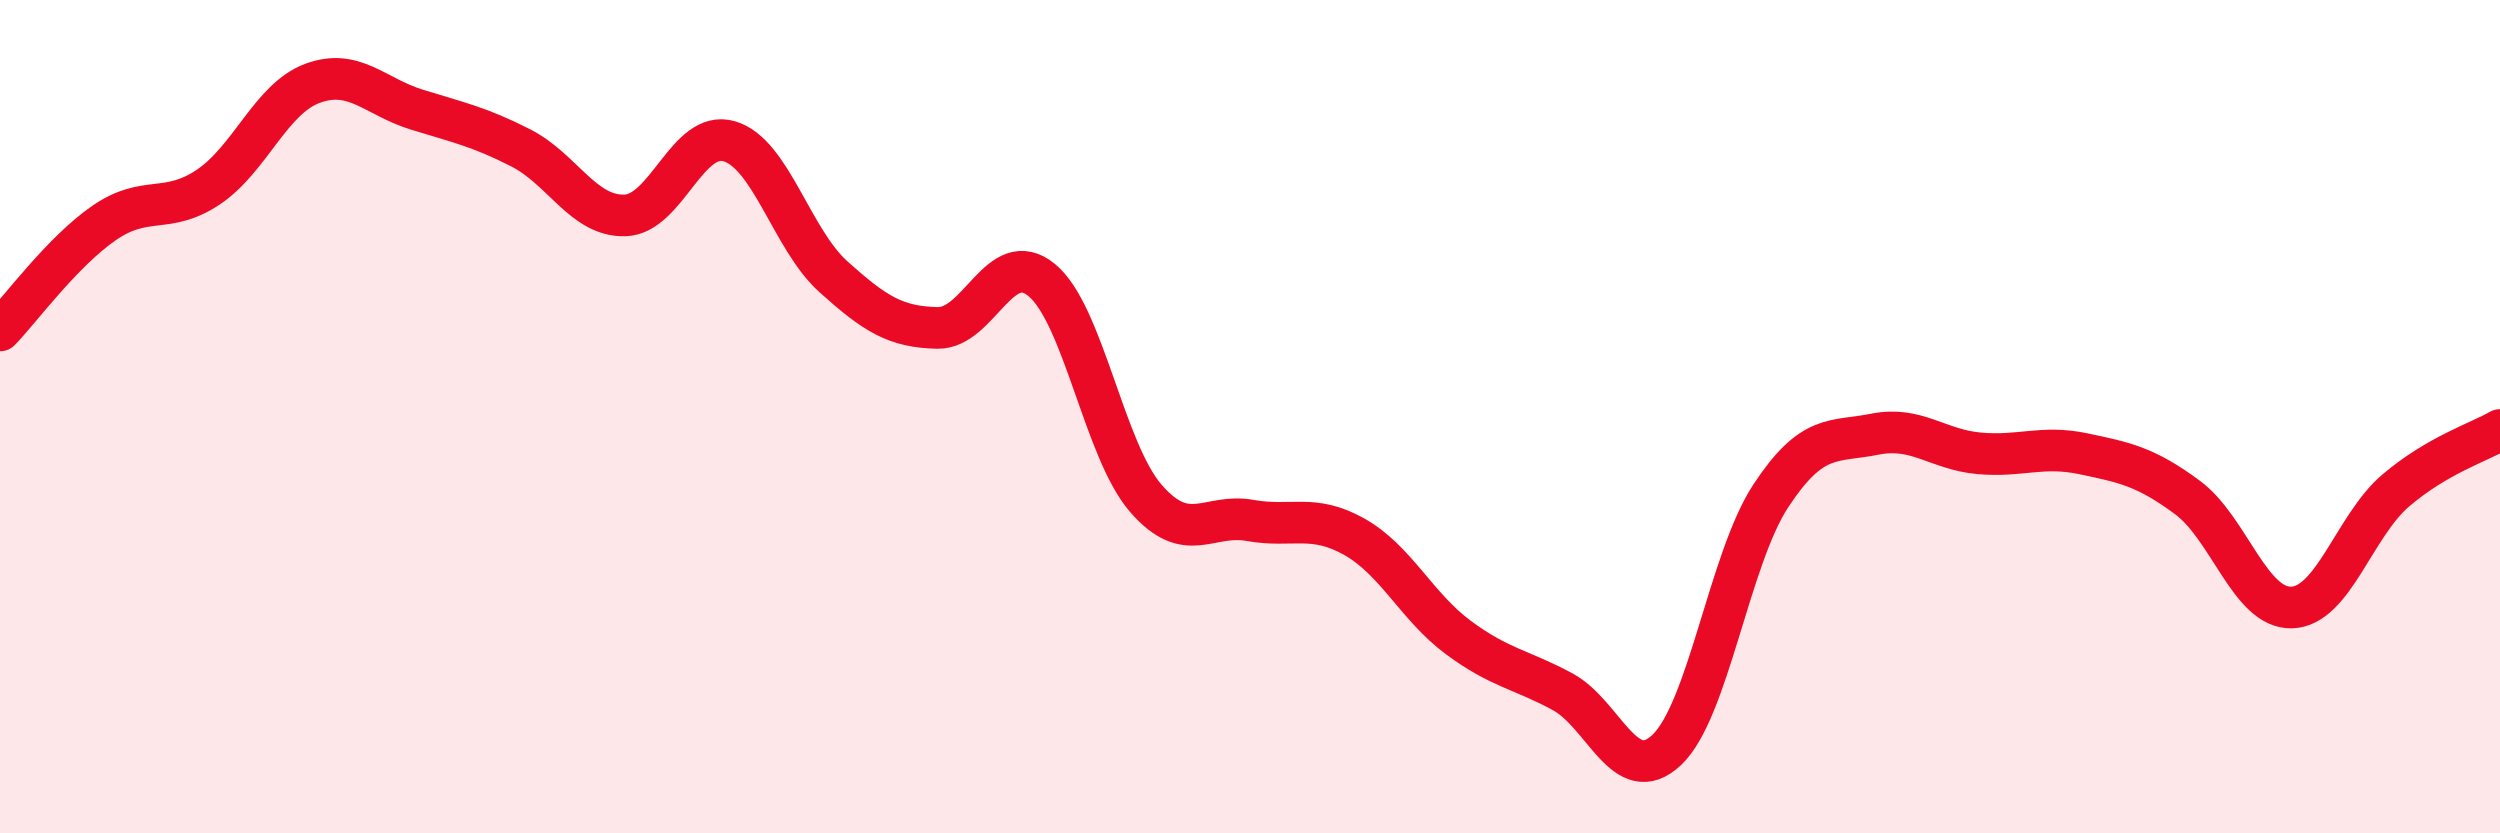
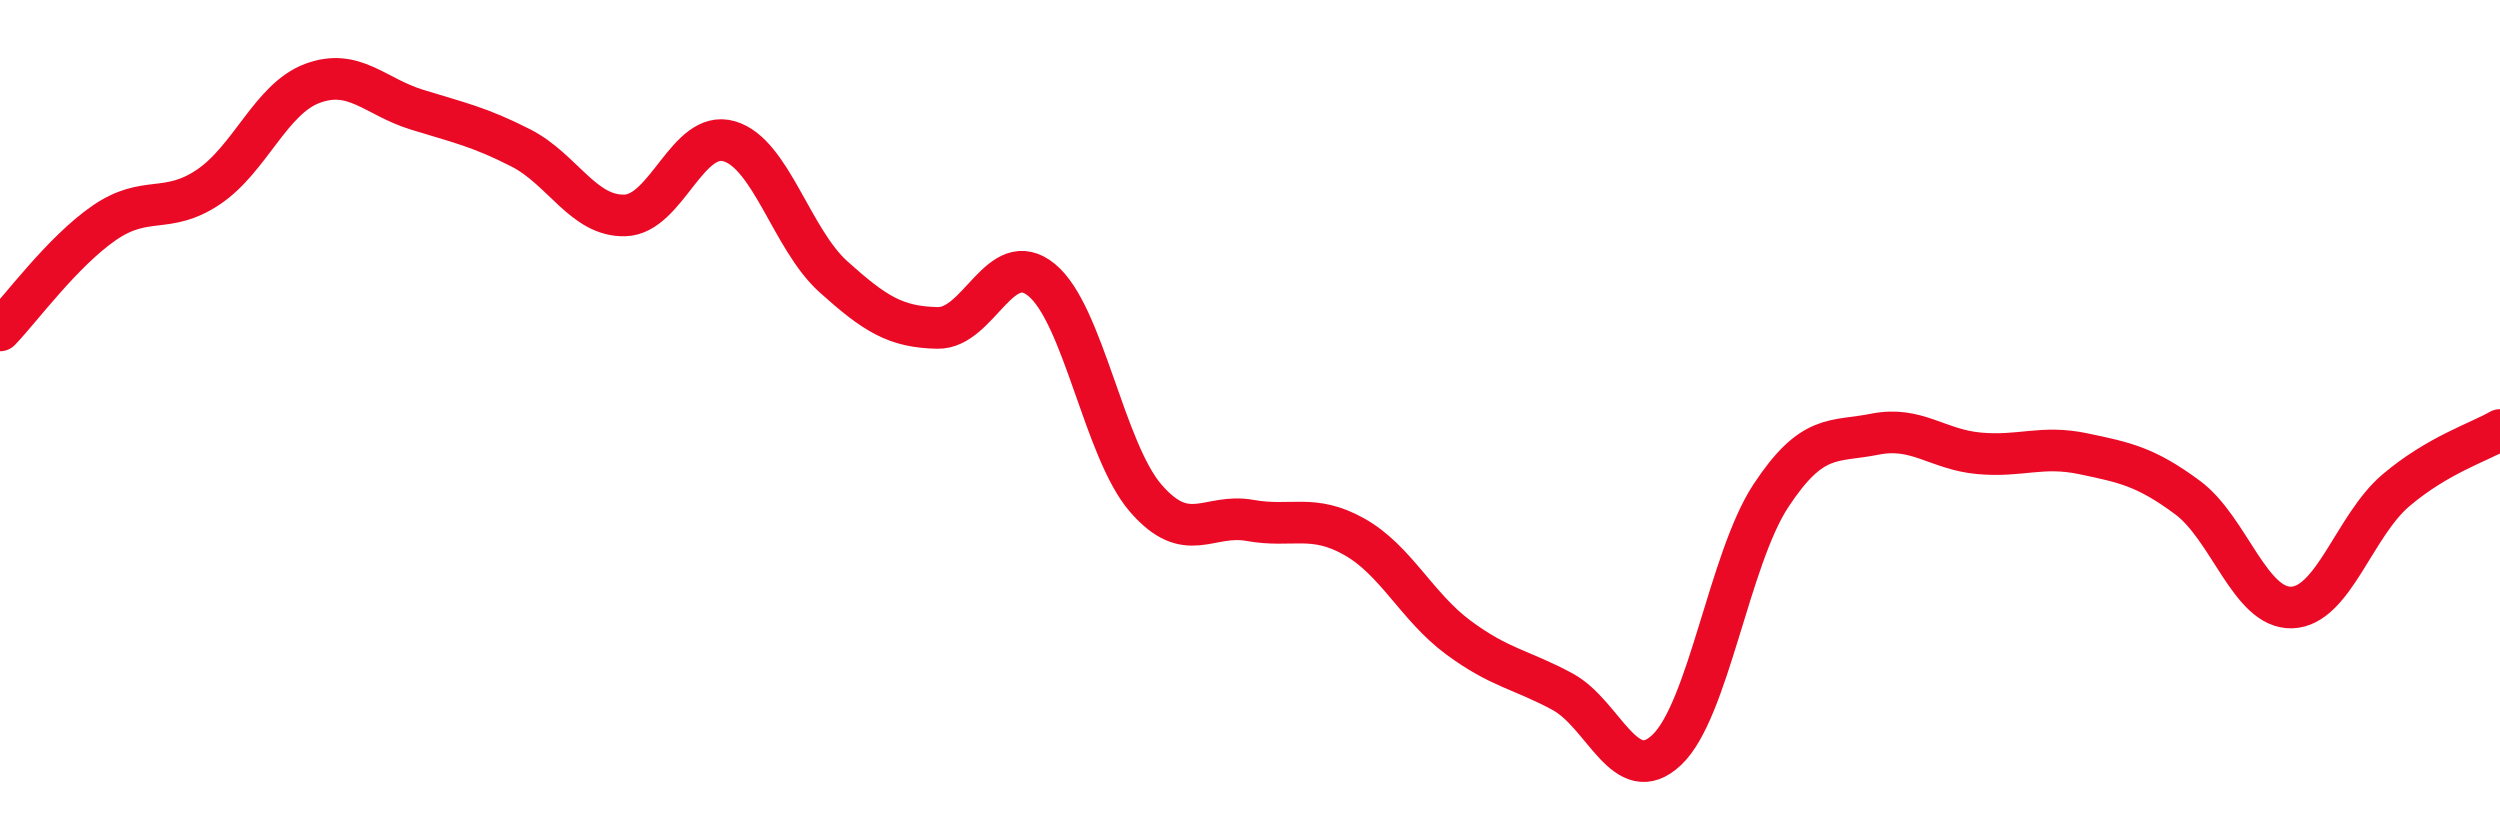
<svg xmlns="http://www.w3.org/2000/svg" width="60" height="20" viewBox="0 0 60 20">
-   <path d="M 0,7.93 C 0.5,7.41 1.5,6.04 2.5,5.35 C 3.5,4.66 4,5.16 5,4.49 C 6,3.82 6.5,2.37 7.5,2 C 8.5,1.63 9,2.32 10,2.63 C 11,2.94 11.5,3.04 12.5,3.55 C 13.5,4.06 14,5.2 15,5.17 C 16,5.14 16.5,3.1 17.5,3.39 C 18.5,3.68 19,5.74 20,6.64 C 21,7.54 21.5,7.85 22.5,7.87 C 23.5,7.89 24,5.9 25,6.72 C 26,7.54 26.5,10.81 27.5,11.96 C 28.5,13.11 29,12.31 30,12.49 C 31,12.67 31.5,12.32 32.5,12.88 C 33.5,13.44 34,14.56 35,15.3 C 36,16.04 36.5,16.06 37.5,16.6 C 38.5,17.14 39,18.94 40,18 C 41,17.06 41.5,13.42 42.5,11.9 C 43.5,10.38 44,10.62 45,10.42 C 46,10.22 46.5,10.79 47.5,10.88 C 48.5,10.97 49,10.68 50,10.89 C 51,11.1 51.5,11.2 52.5,11.94 C 53.5,12.68 54,14.61 55,14.58 C 56,14.55 56.5,12.62 57.5,11.77 C 58.5,10.92 59.5,10.61 60,10.32L60 20L0 20Z" fill="#EB0A25" opacity="0.1" stroke-linecap="round" stroke-linejoin="round" />
  <path d="M 0,7.93 C 0.5,7.41 1.5,6.04 2.5,5.35 C 3.5,4.66 4,5.16 5,4.49 C 6,3.82 6.5,2.37 7.5,2 C 8.5,1.63 9,2.32 10,2.63 C 11,2.94 11.5,3.04 12.5,3.55 C 13.5,4.06 14,5.2 15,5.17 C 16,5.14 16.5,3.1 17.5,3.39 C 18.5,3.68 19,5.74 20,6.64 C 21,7.54 21.5,7.85 22.5,7.87 C 23.5,7.89 24,5.9 25,6.72 C 26,7.54 26.5,10.81 27.5,11.96 C 28.5,13.11 29,12.31 30,12.49 C 31,12.67 31.5,12.32 32.5,12.88 C 33.5,13.44 34,14.56 35,15.3 C 36,16.04 36.5,16.06 37.5,16.6 C 38.5,17.14 39,18.94 40,18 C 41,17.06 41.5,13.42 42.5,11.9 C 43.5,10.38 44,10.62 45,10.42 C 46,10.22 46.5,10.79 47.5,10.88 C 48.5,10.97 49,10.68 50,10.89 C 51,11.1 51.5,11.2 52.5,11.94 C 53.5,12.68 54,14.61 55,14.58 C 56,14.55 56.5,12.62 57.5,11.77 C 58.5,10.92 59.5,10.61 60,10.32" stroke="#EB0A25" stroke-width="1" fill="none" stroke-linecap="round" stroke-linejoin="round" />
</svg>